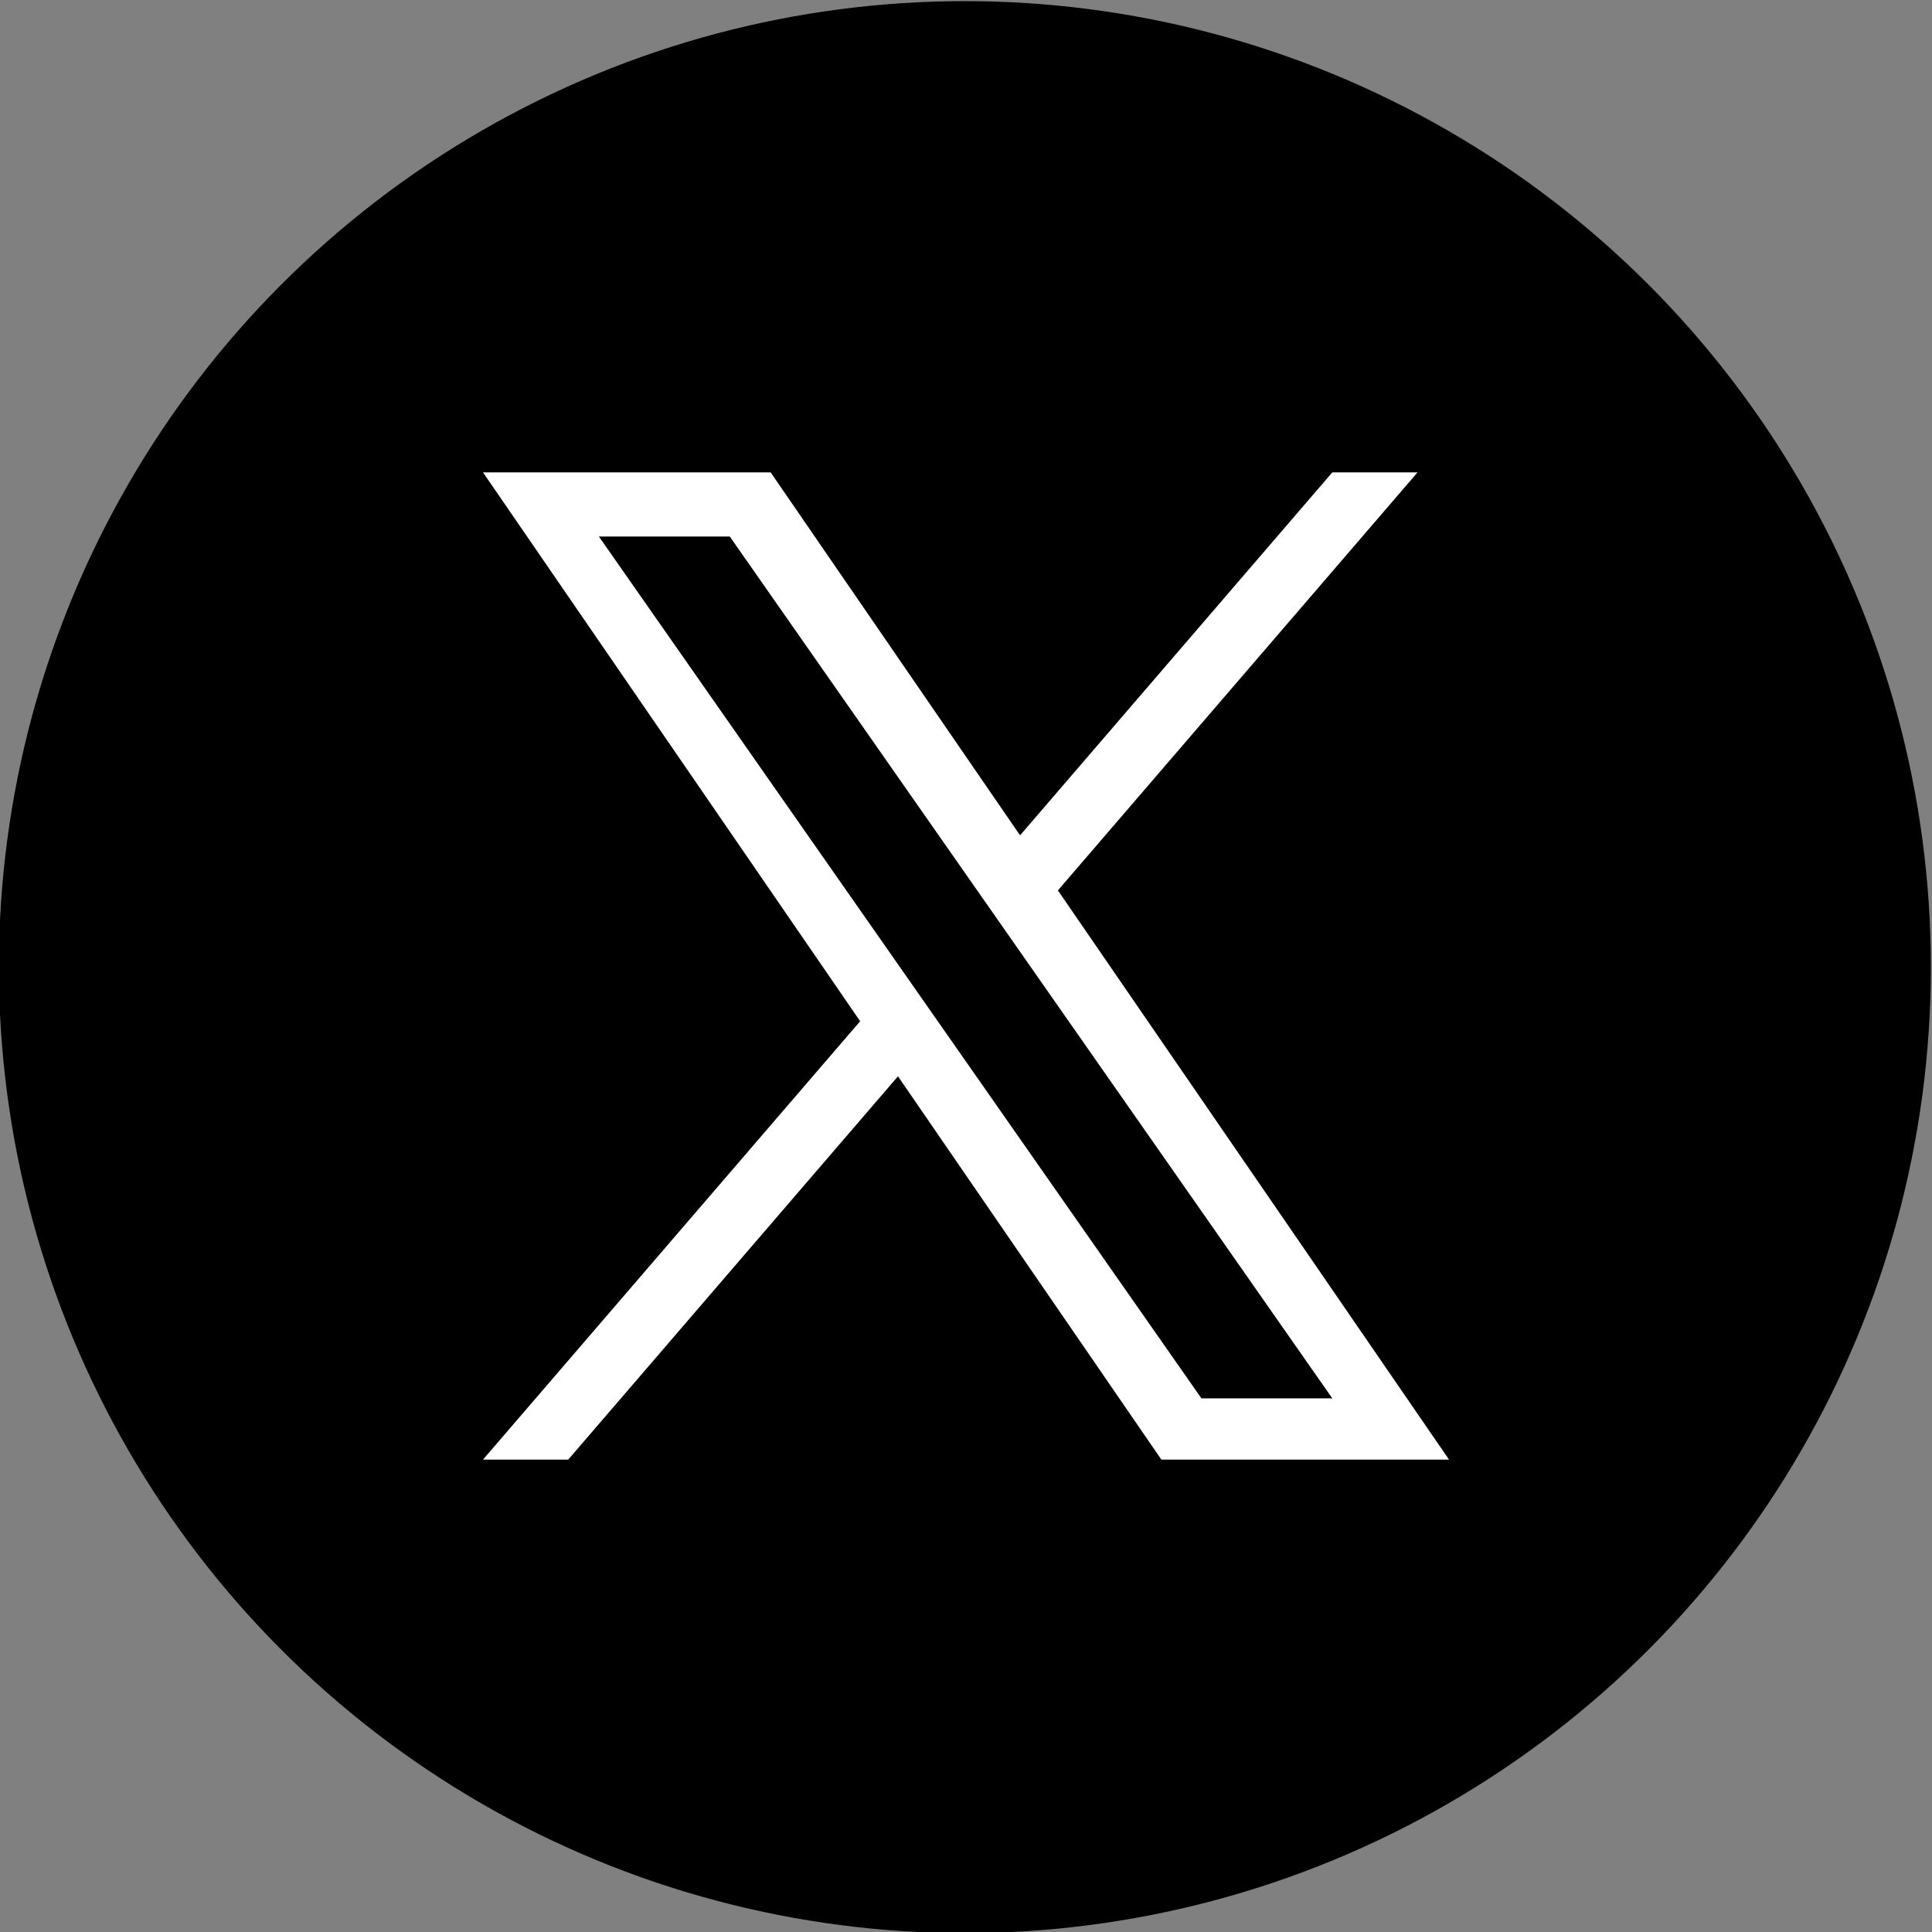
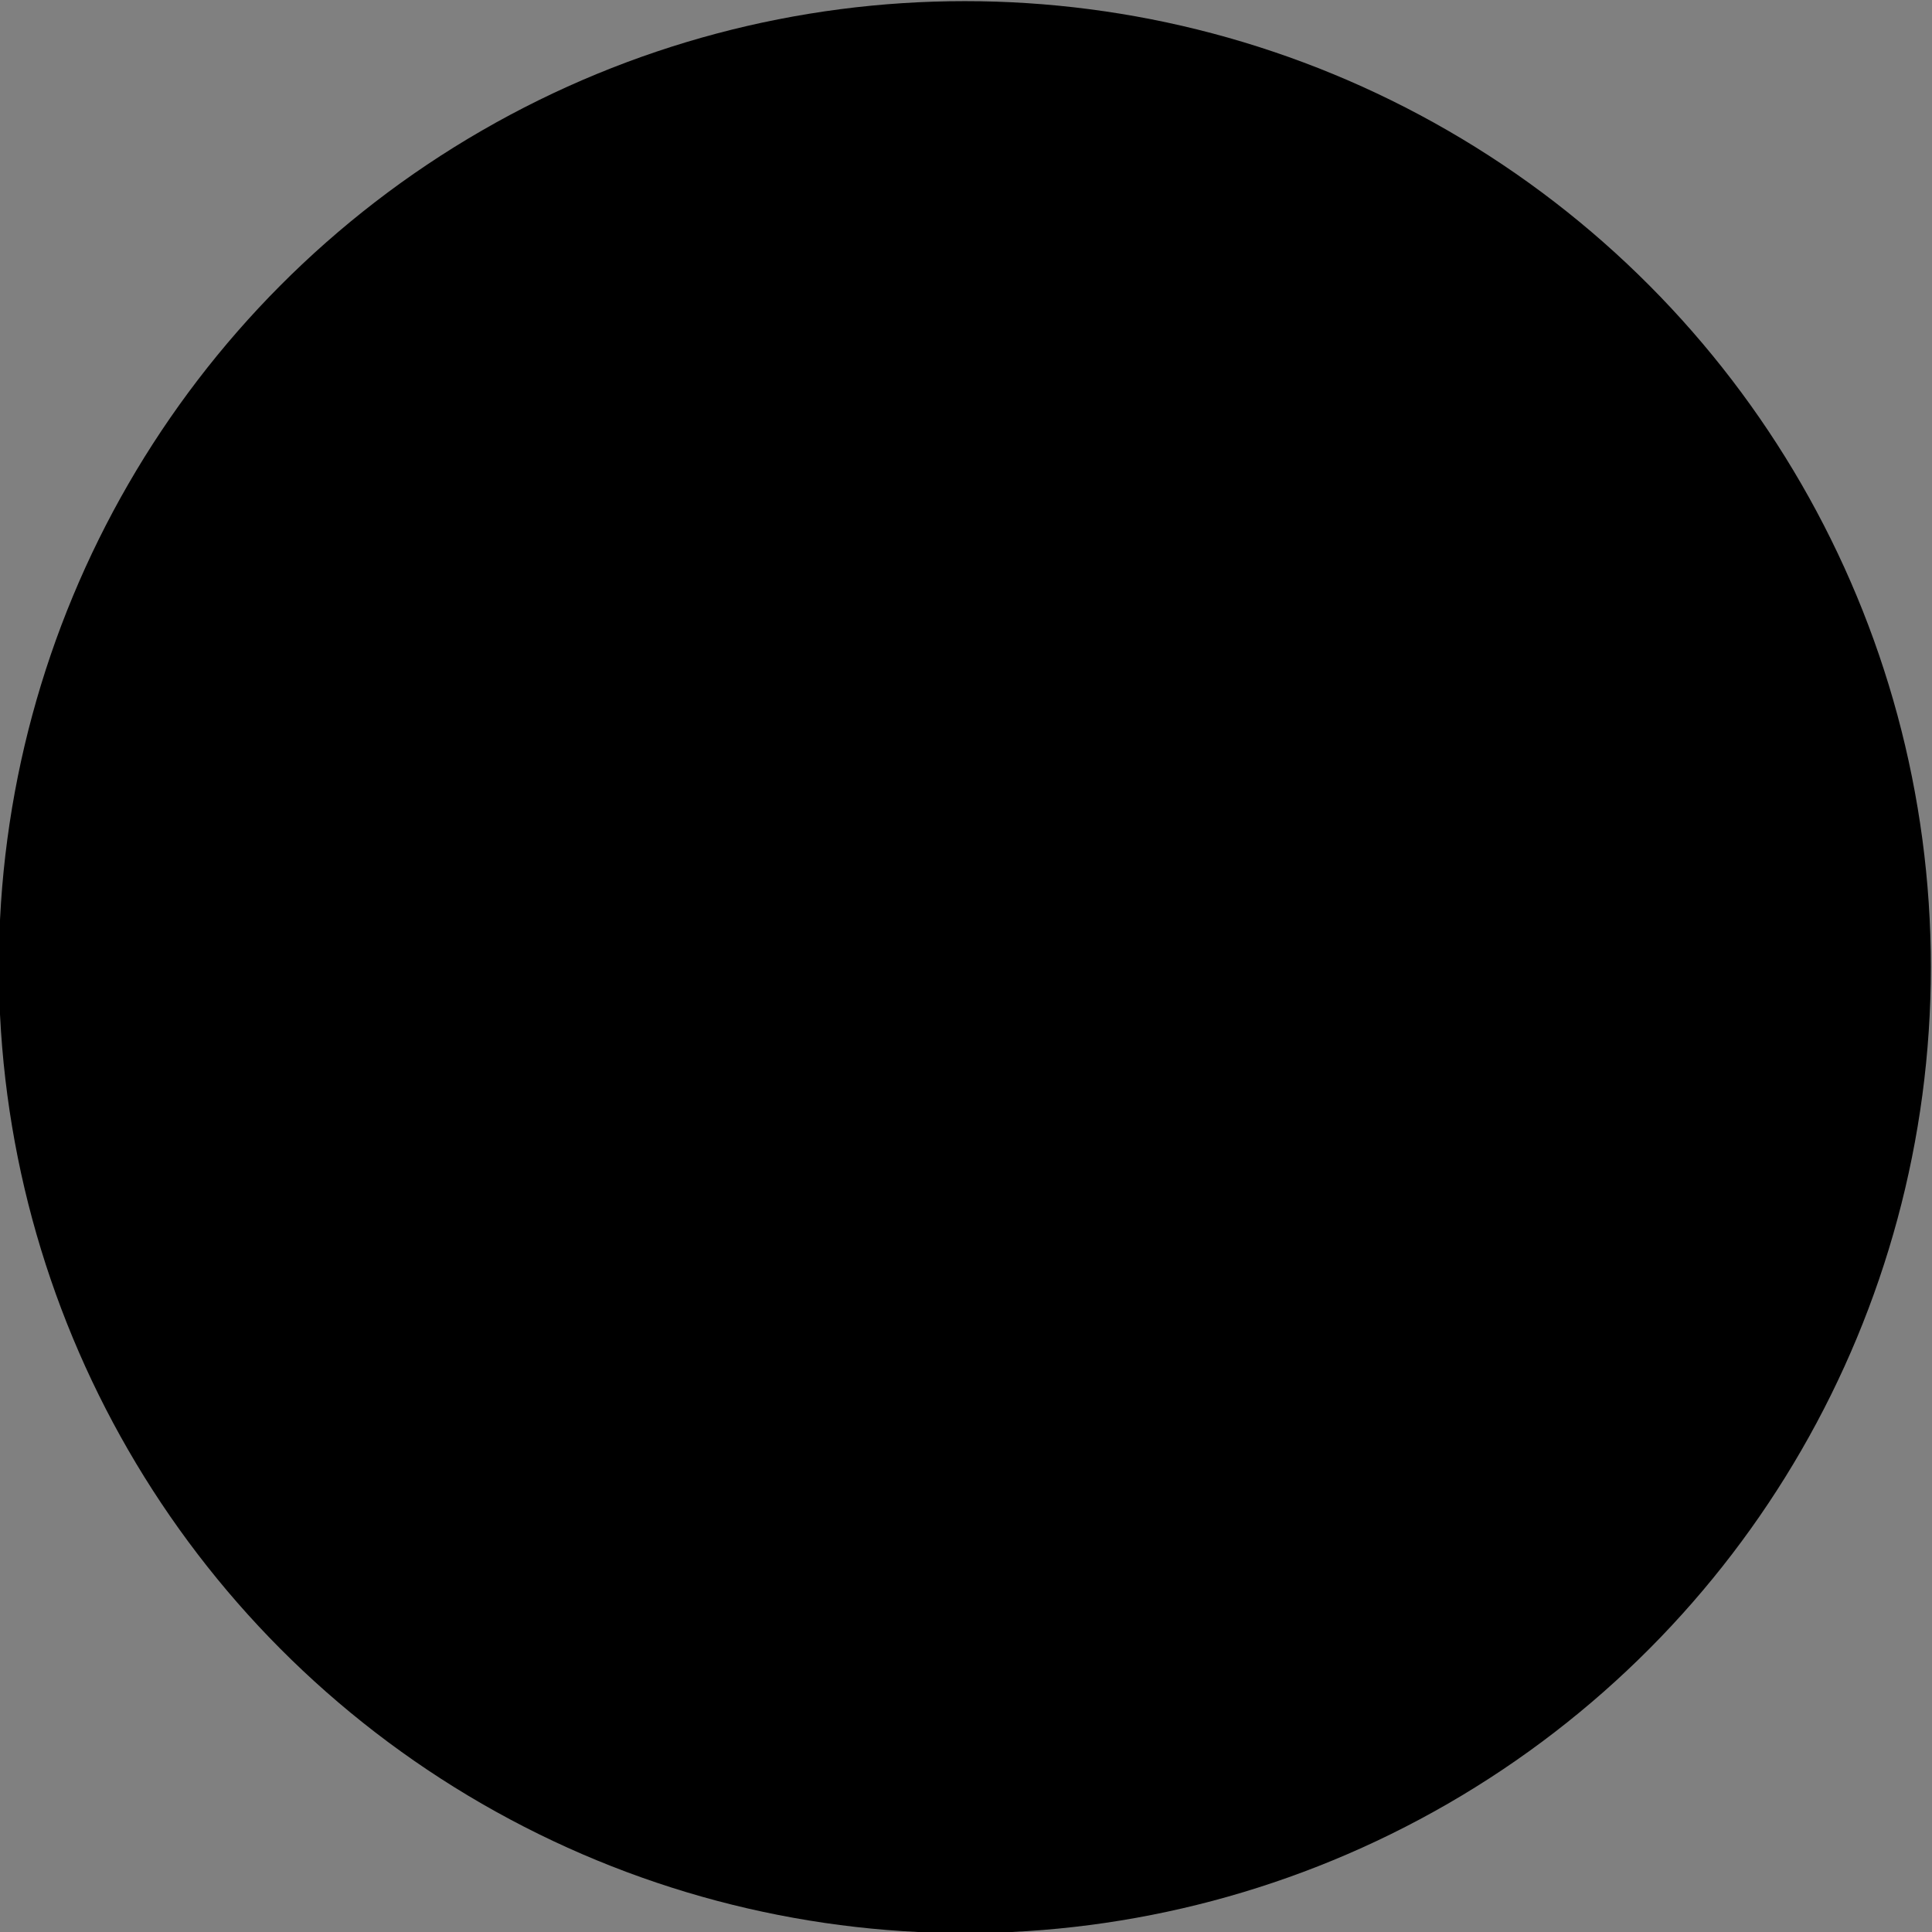
<svg xmlns="http://www.w3.org/2000/svg" id="_レイヤー_1" version="1.1" viewBox="0 0 100 100">
  <rect x="0" y="0" width="100" height="100" fill="#808080" stroke="none" />
  <circle cx="49.941" cy="50.059" r="50" />
-   <path d="M54.757,46.087l18.614-21.637h-4.411l-16.162,18.787-12.909-18.787h-14.889l19.521,28.409-19.521,22.69h4.411l17.068-19.84,13.633,19.84h14.889l-20.244-29.462h0,0ZM48.714,53.11l-1.978-2.829-15.737-22.51h6.775l12.7,18.166,1.978,2.829,16.508,23.613h-6.775l-13.471-19.269h0Z" fill="#fff" />
</svg>